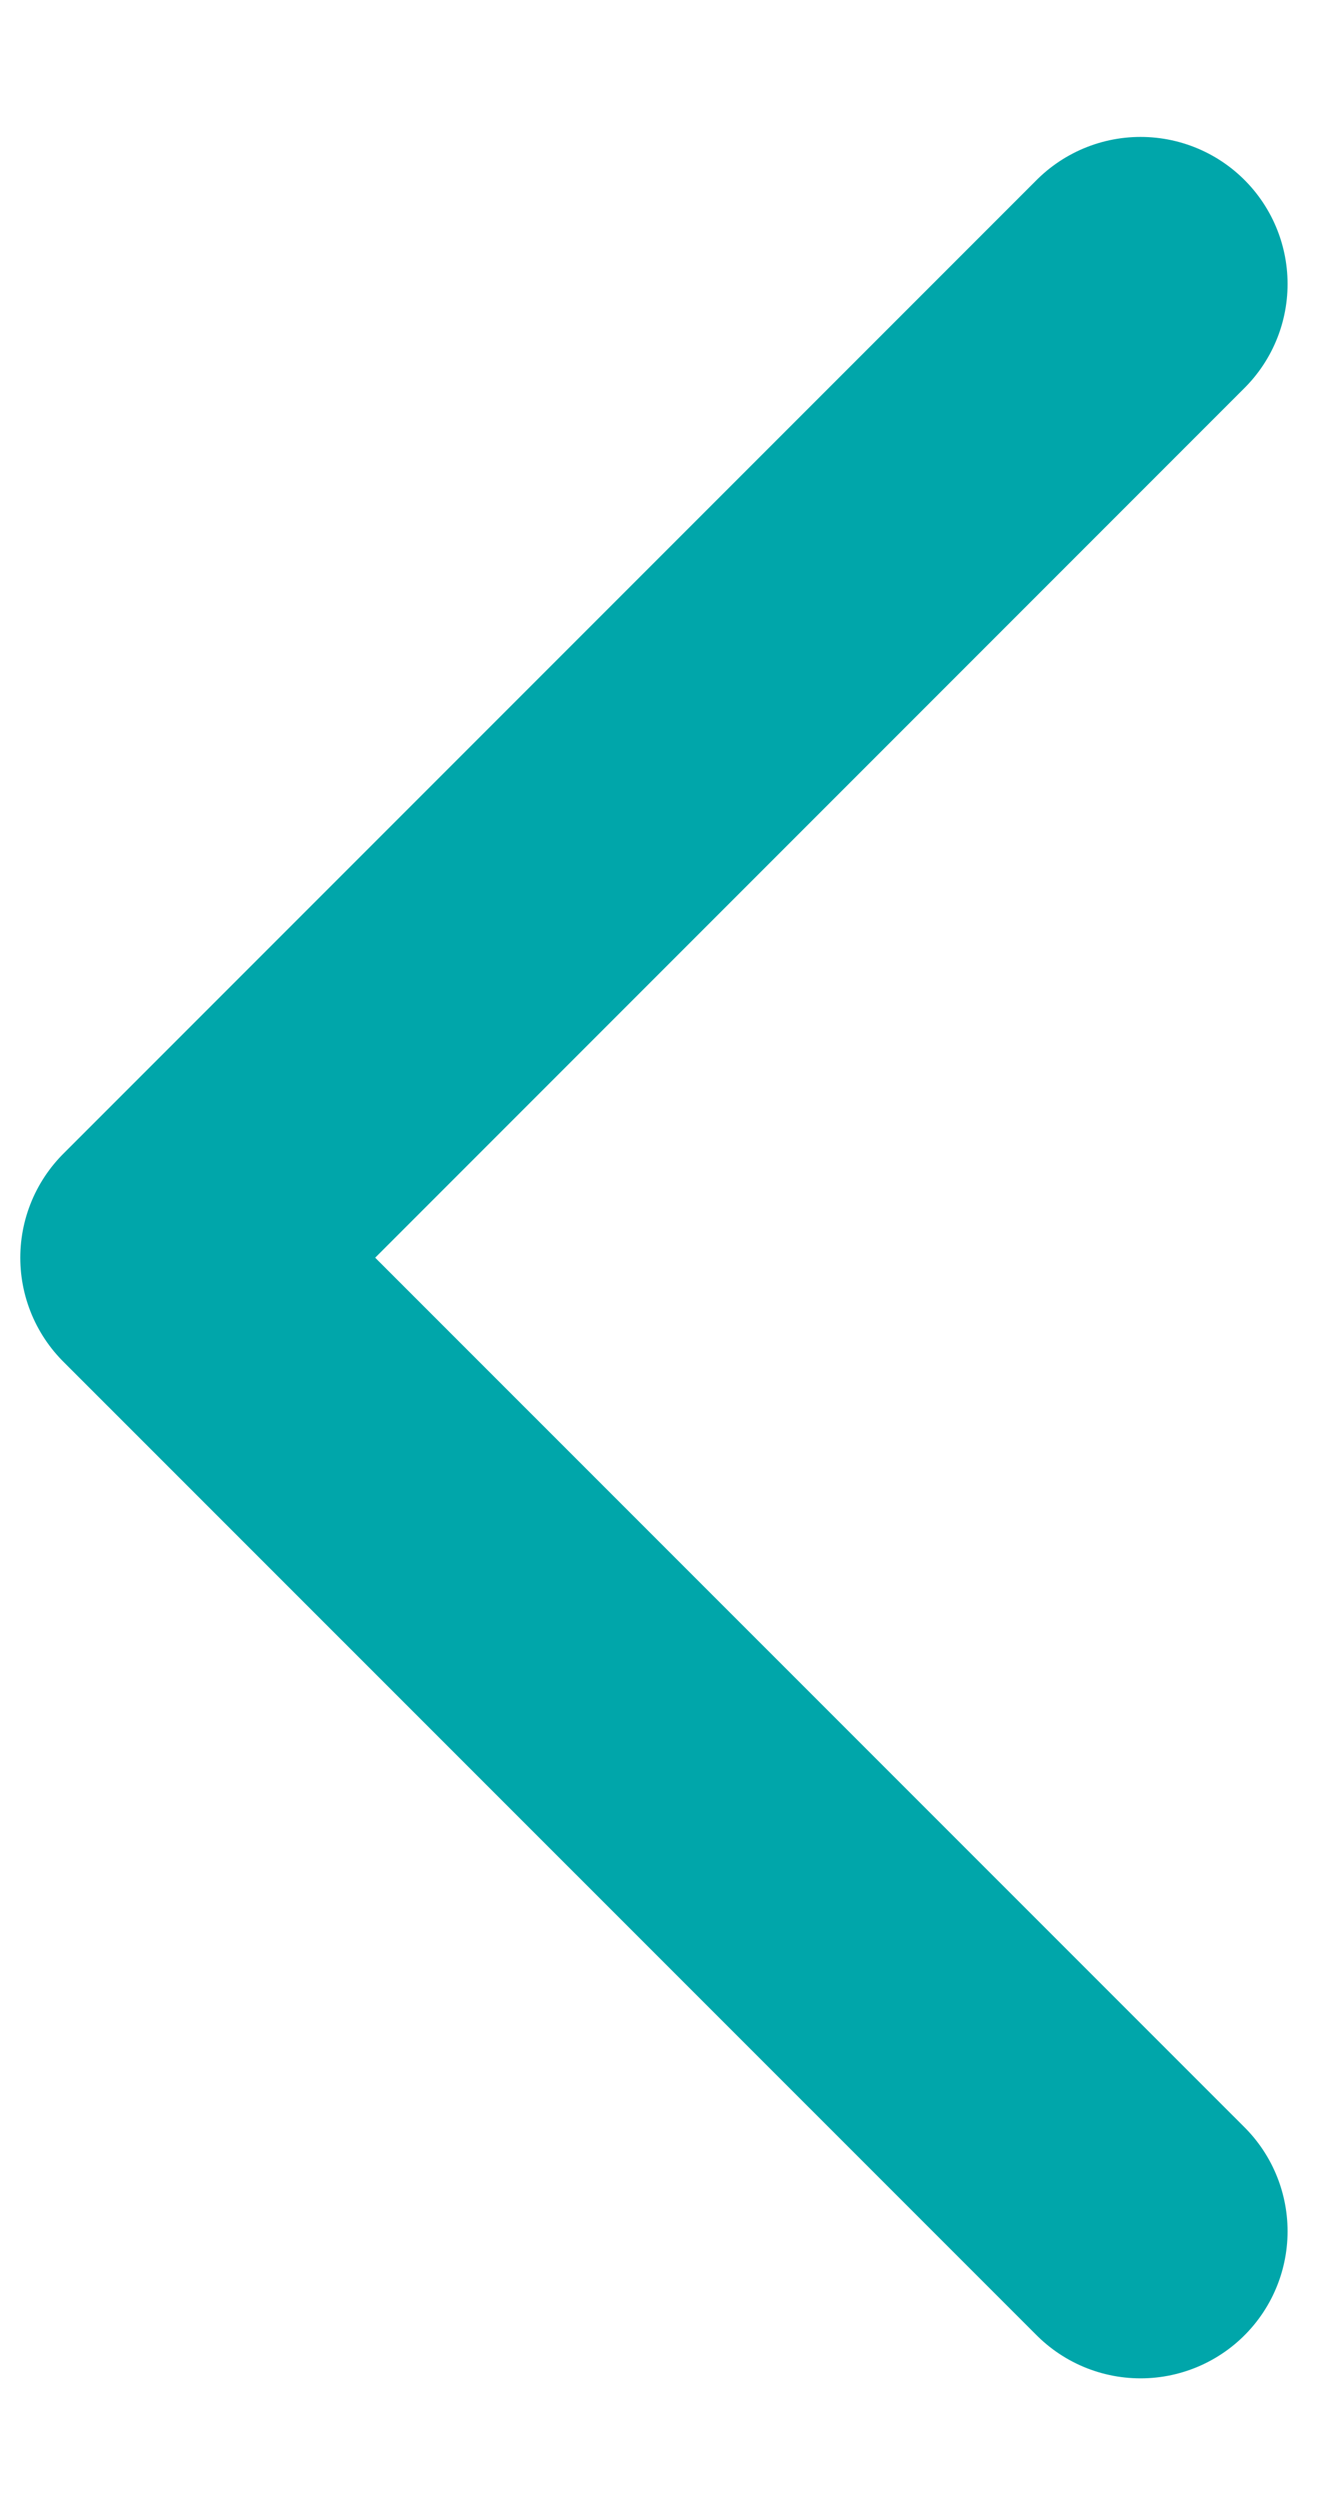
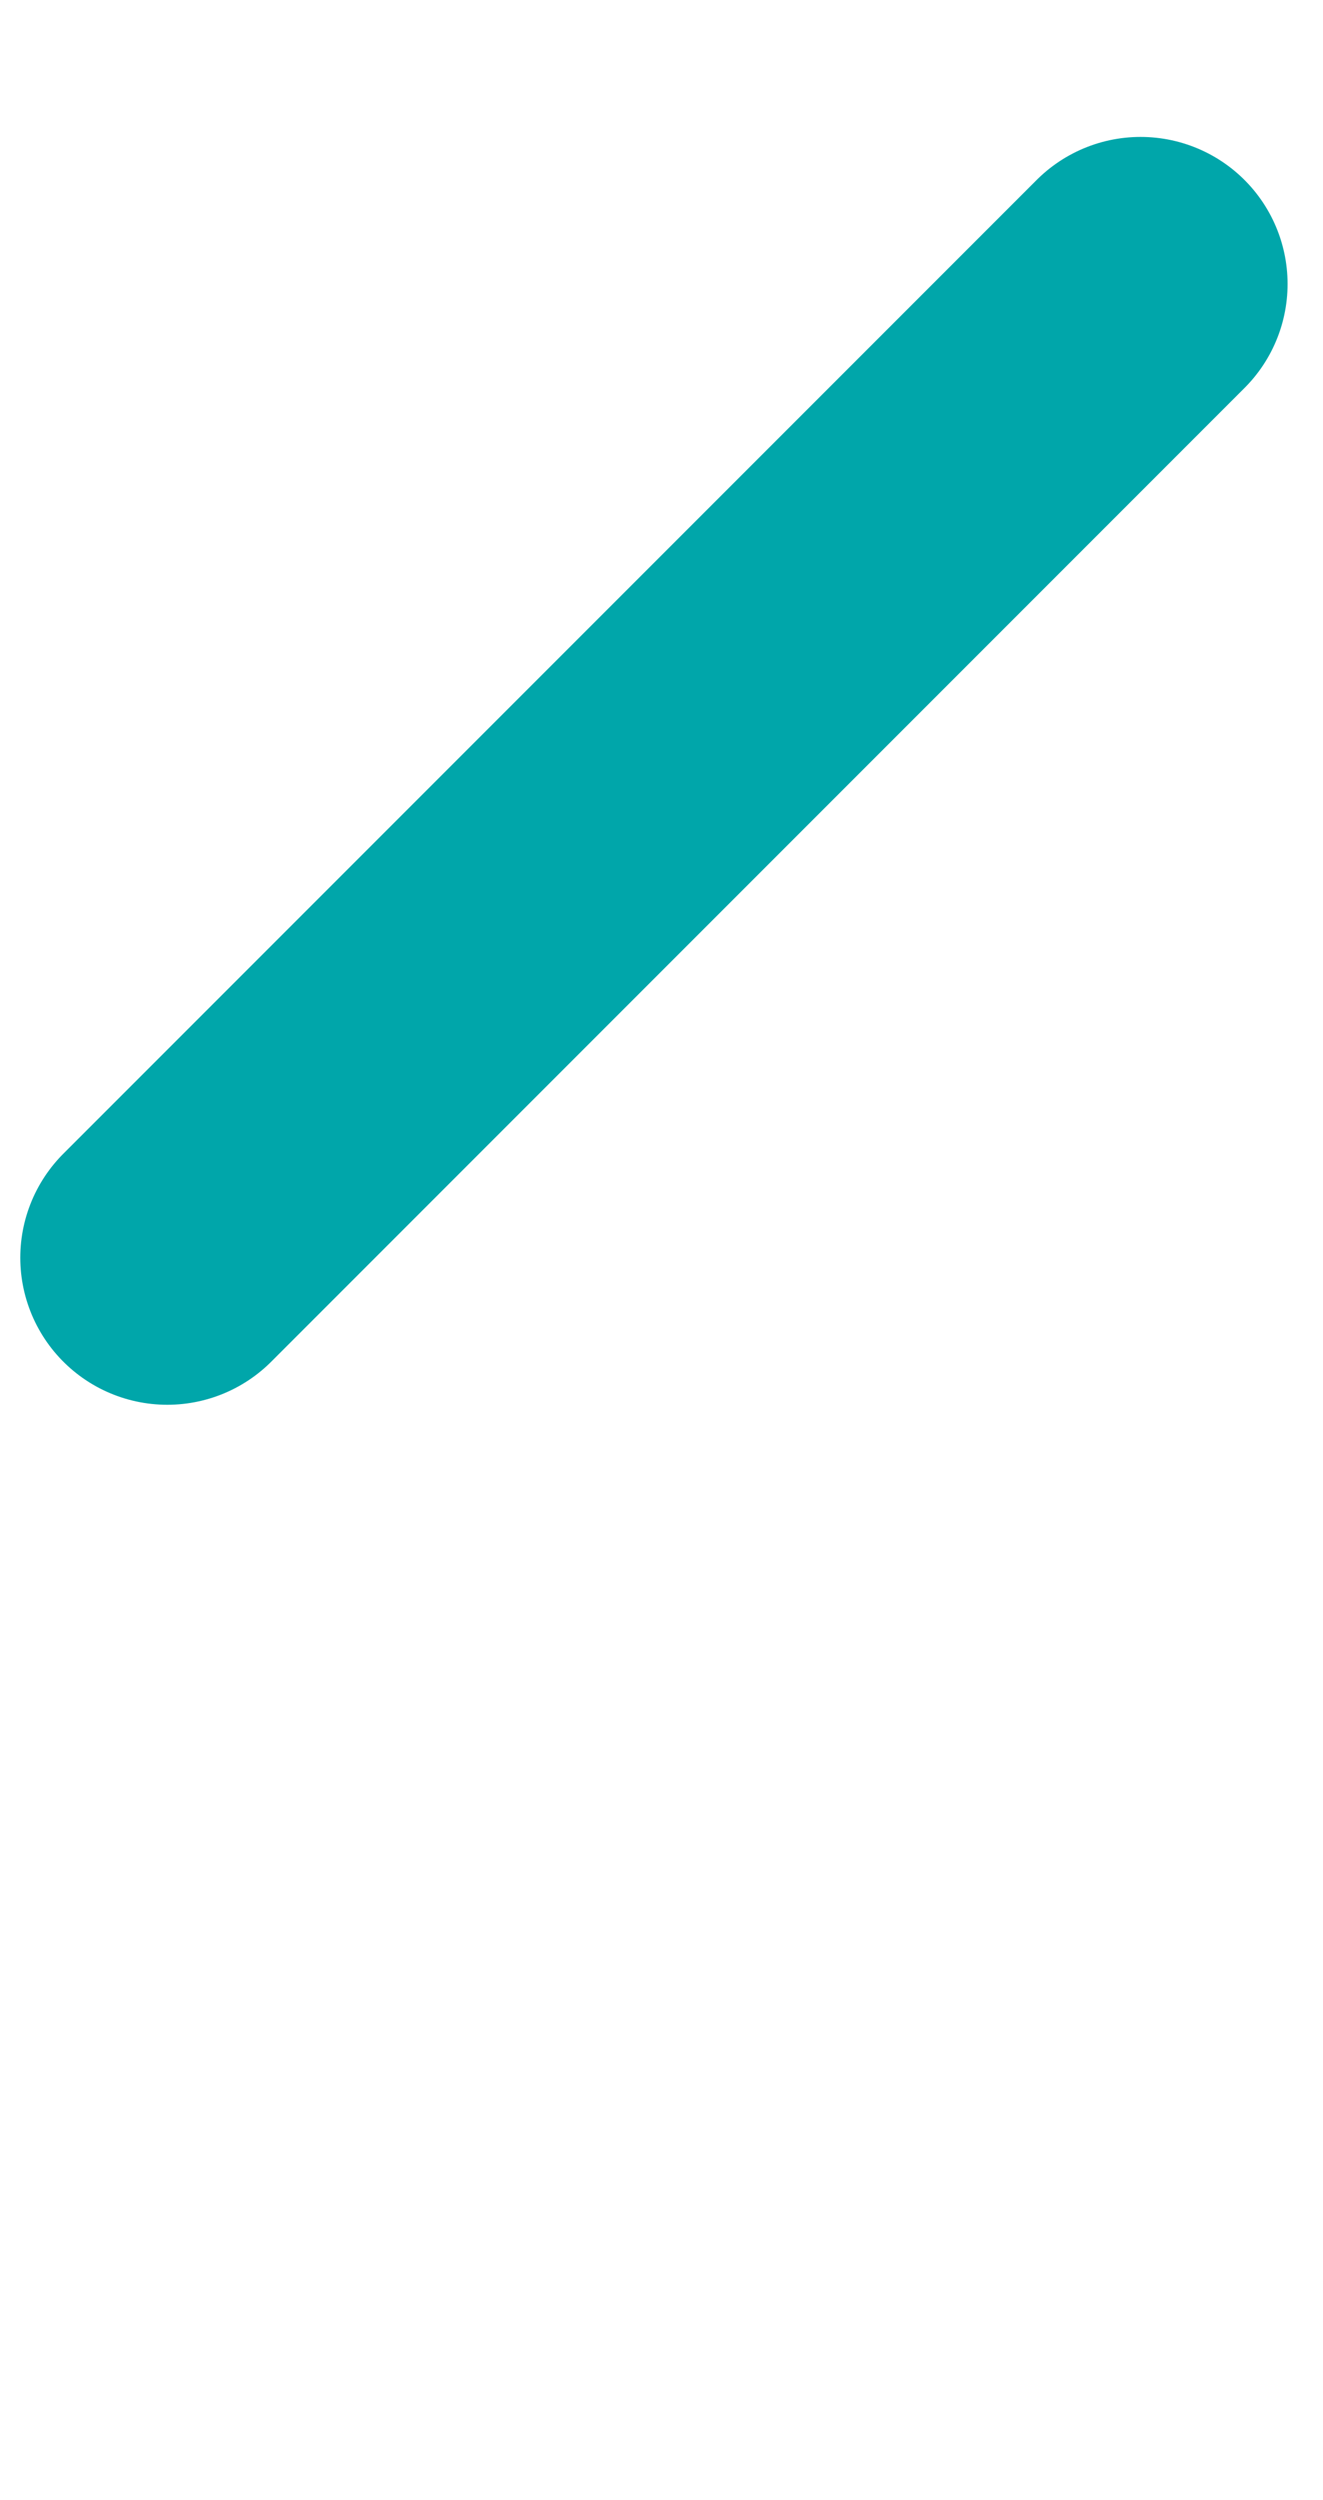
<svg xmlns="http://www.w3.org/2000/svg" width="9" height="17" viewBox="0 0 9 17" fill="none">
-   <path d="M7.759 1.931L1.138 8.552L7.759 15.172" stroke="#00A6AA" stroke-width="2" stroke-miterlimit="10" stroke-linecap="round" stroke-linejoin="round" />
+   <path d="M7.759 1.931L1.138 8.552" stroke="#00A6AA" stroke-width="2" stroke-miterlimit="10" stroke-linecap="round" stroke-linejoin="round" />
</svg>